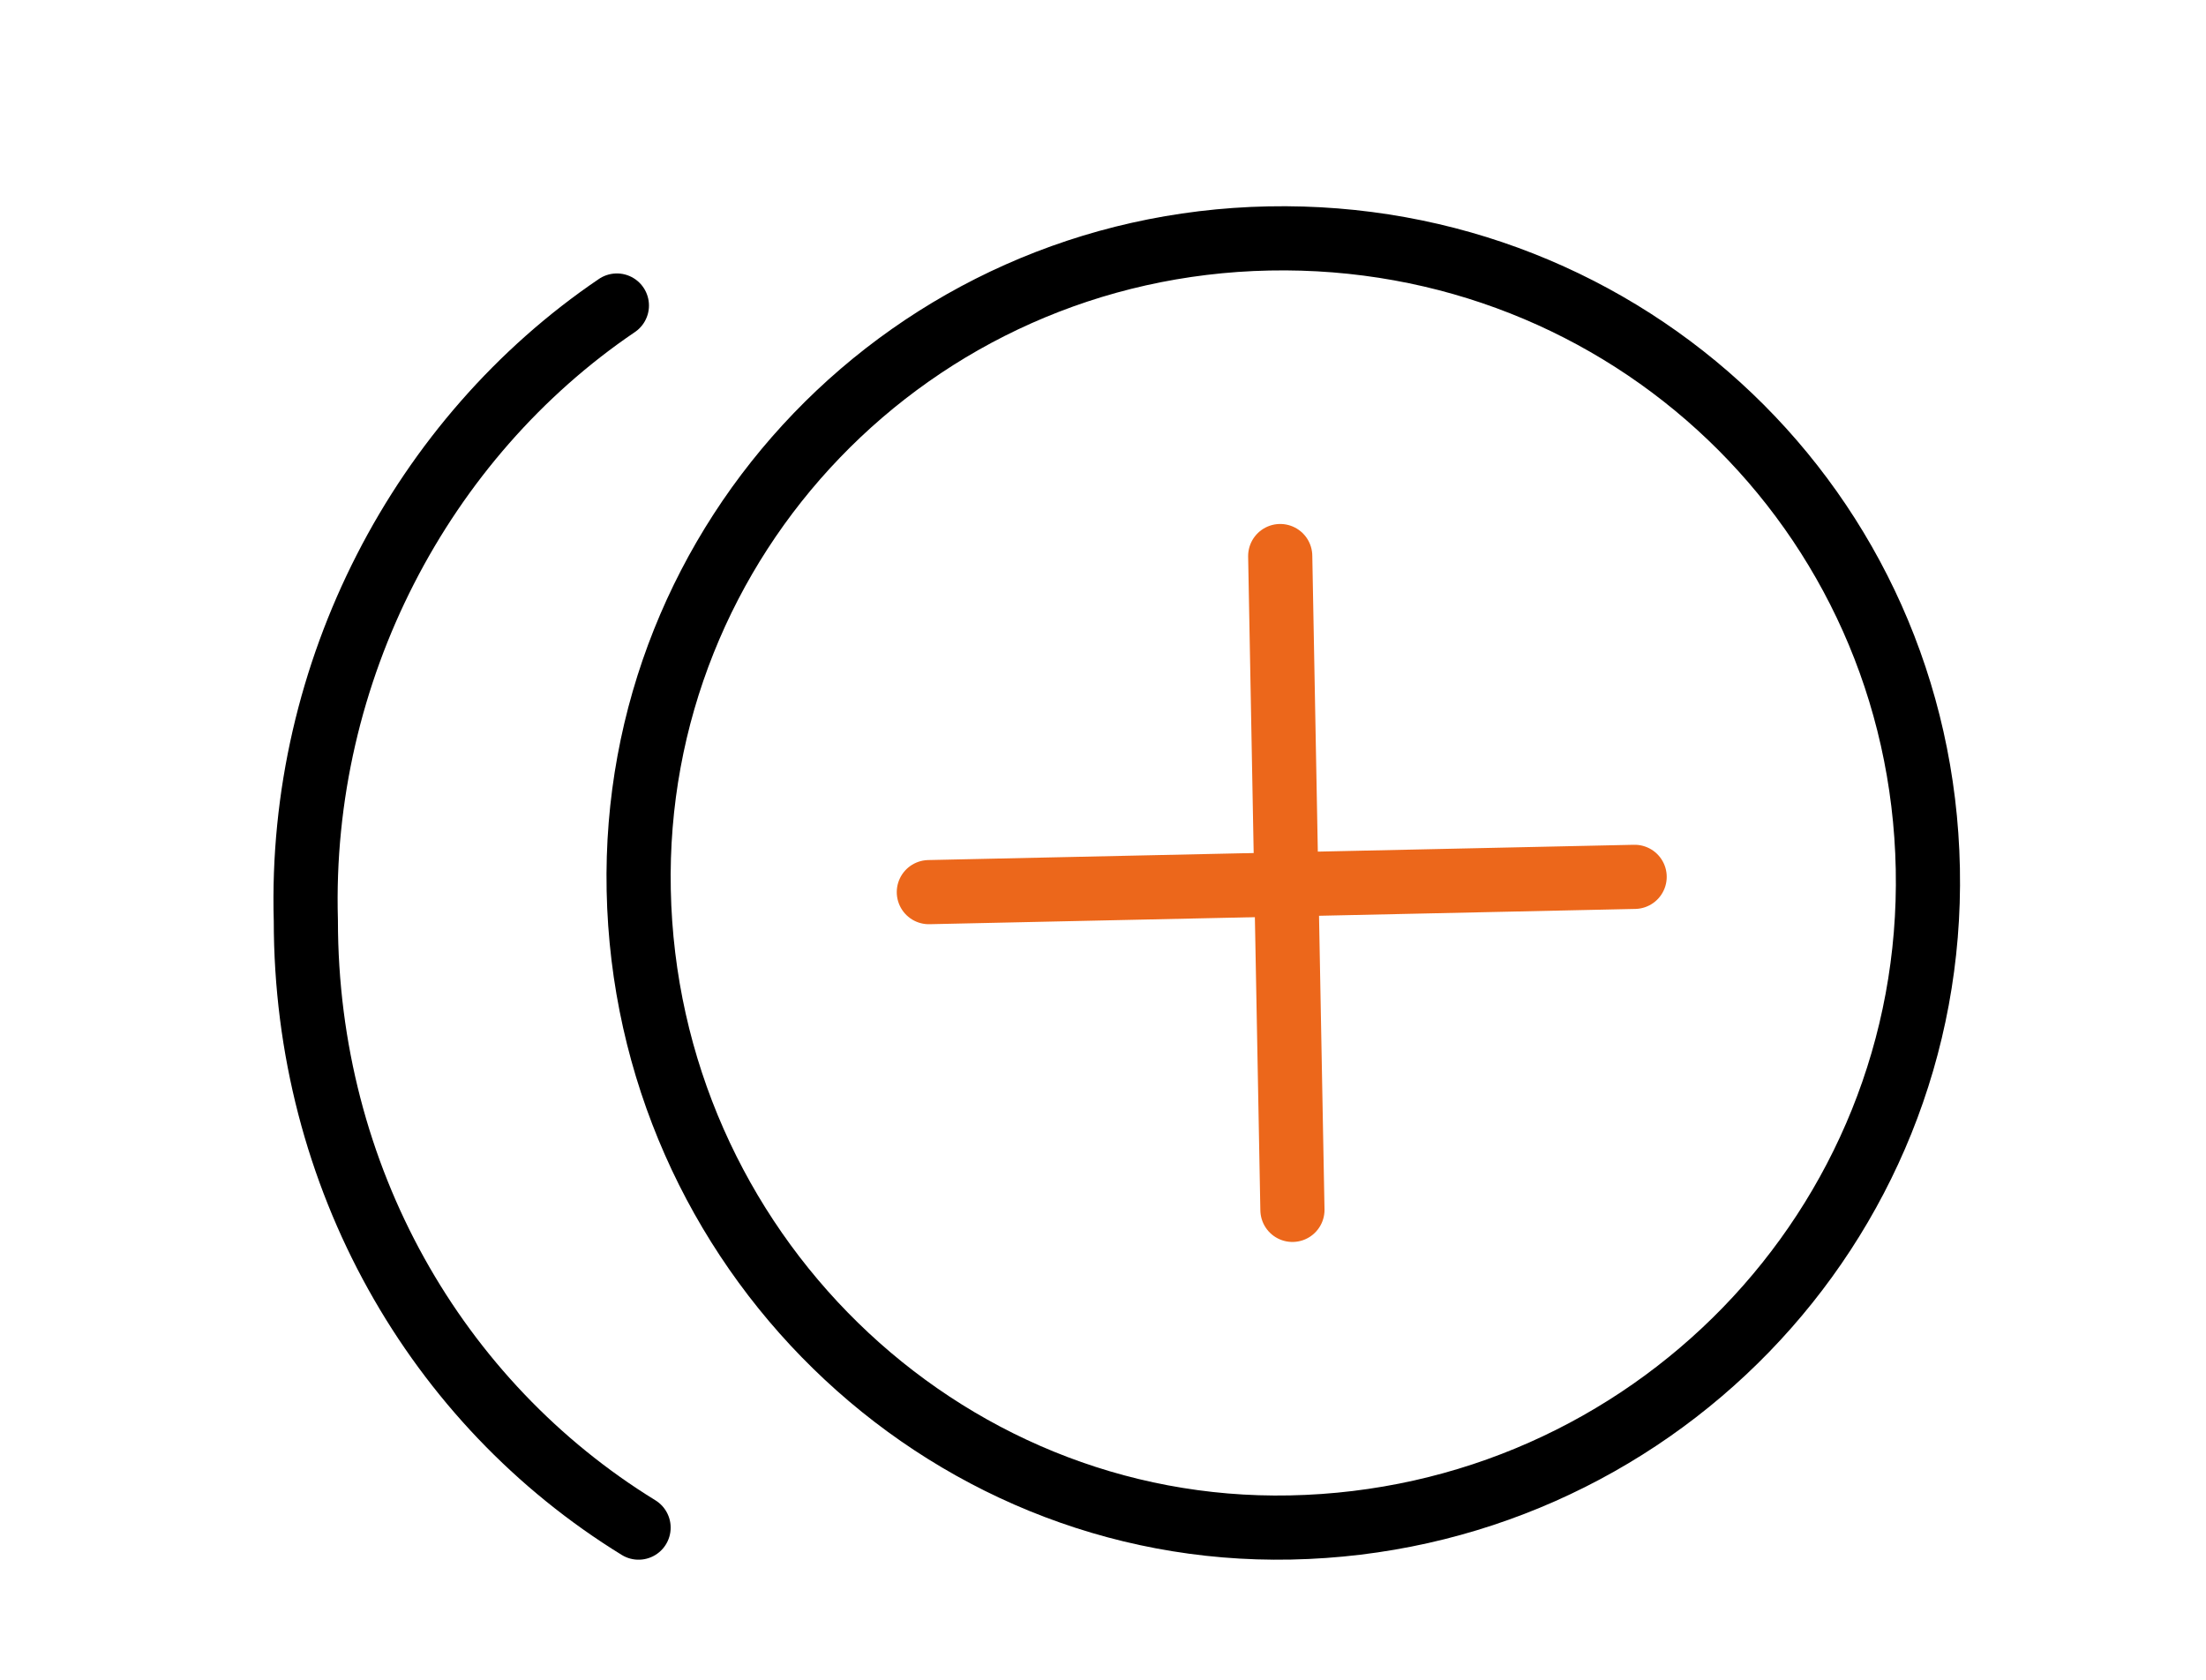
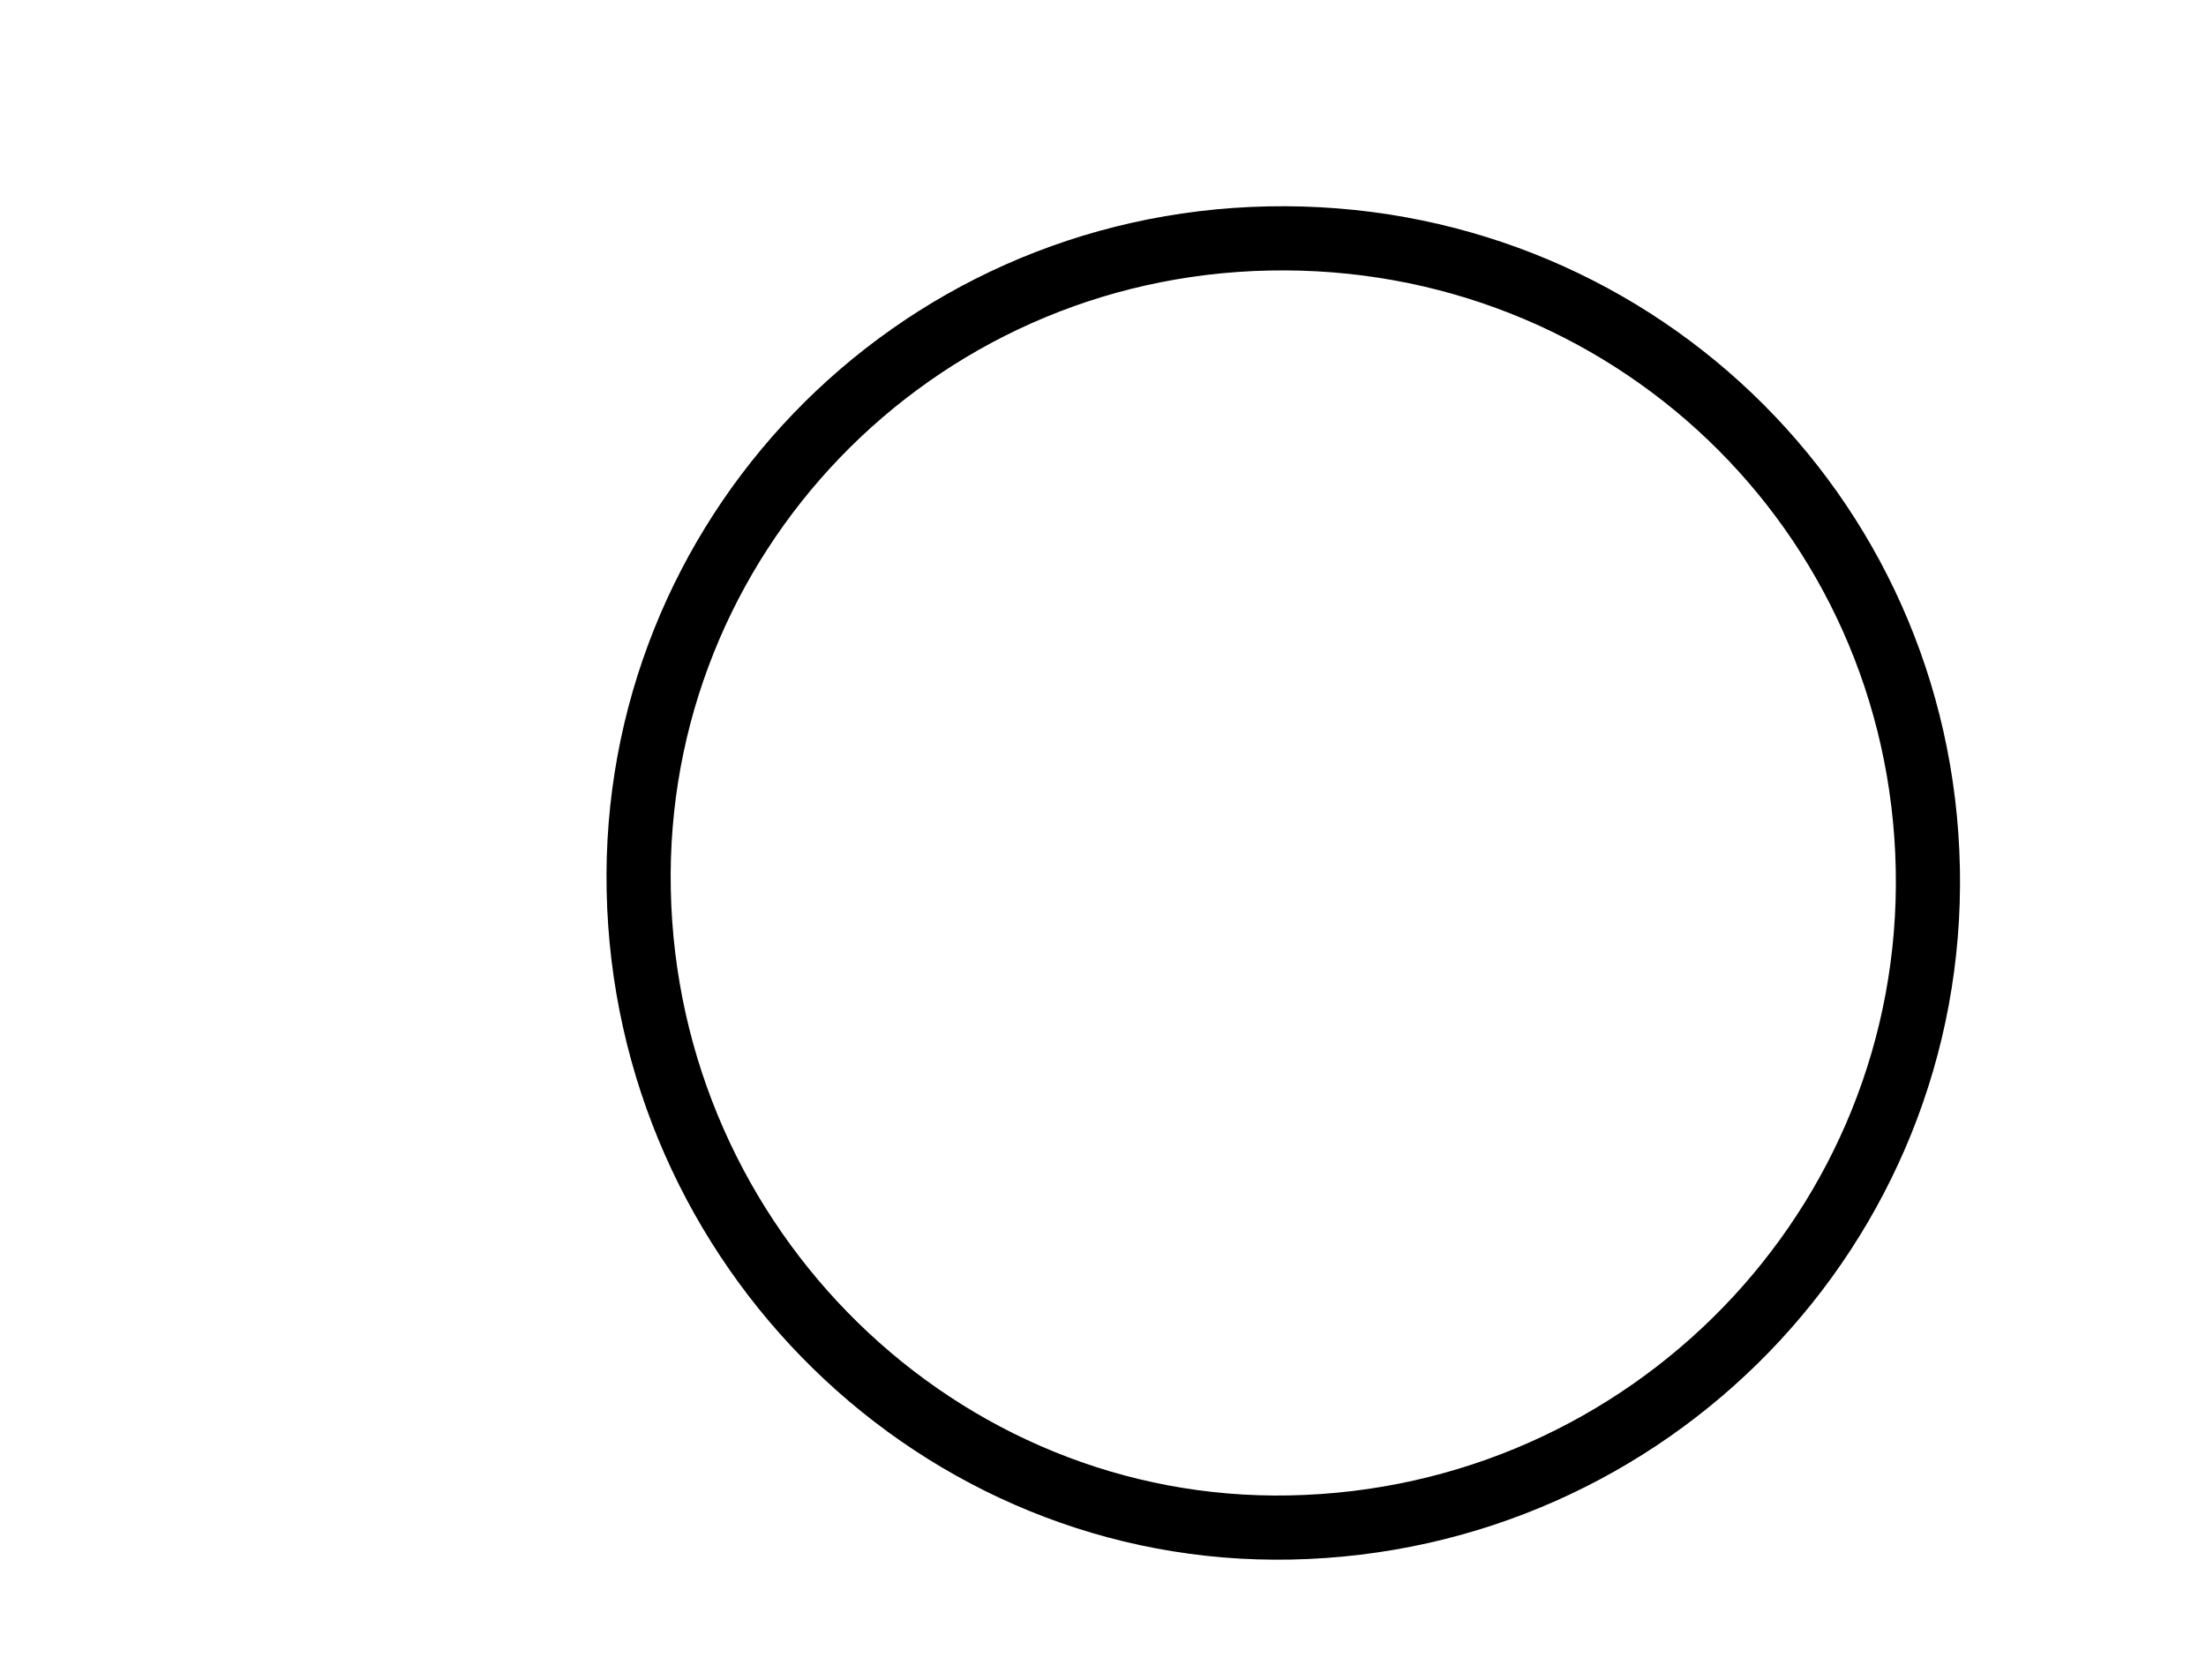
<svg xmlns="http://www.w3.org/2000/svg" width="722" height="550" viewBox="0 0 722 550" fill="none">
  <path d="M422.345 499.957C307.49 502.301 211.388 408.543 209.044 291.345C206.7 176.49 298.115 80.388 415.313 78.044C532.511 75.7 628.613 167.115 630.957 284.313C633.301 401.511 539.543 497.613 422.345 499.957Z" stroke="black" stroke-width="21" stroke-linecap="round" stroke-linejoin="round" />
-   <path d="M419 182L423 396" stroke="#EC671B" stroke-width="21" stroke-linecap="round" stroke-linejoin="round" />
-   <path d="M535 287L304 292" stroke="#EC671B" stroke-width="21" stroke-linecap="round" stroke-linejoin="round" />
-   <path d="M209 500C142.712 459.236 100.099 385.35 100.099 301.274C97.732 219.745 137.978 143.312 201.898 100" stroke="black" stroke-width="21" stroke-linecap="round" stroke-linejoin="round" />
</svg>